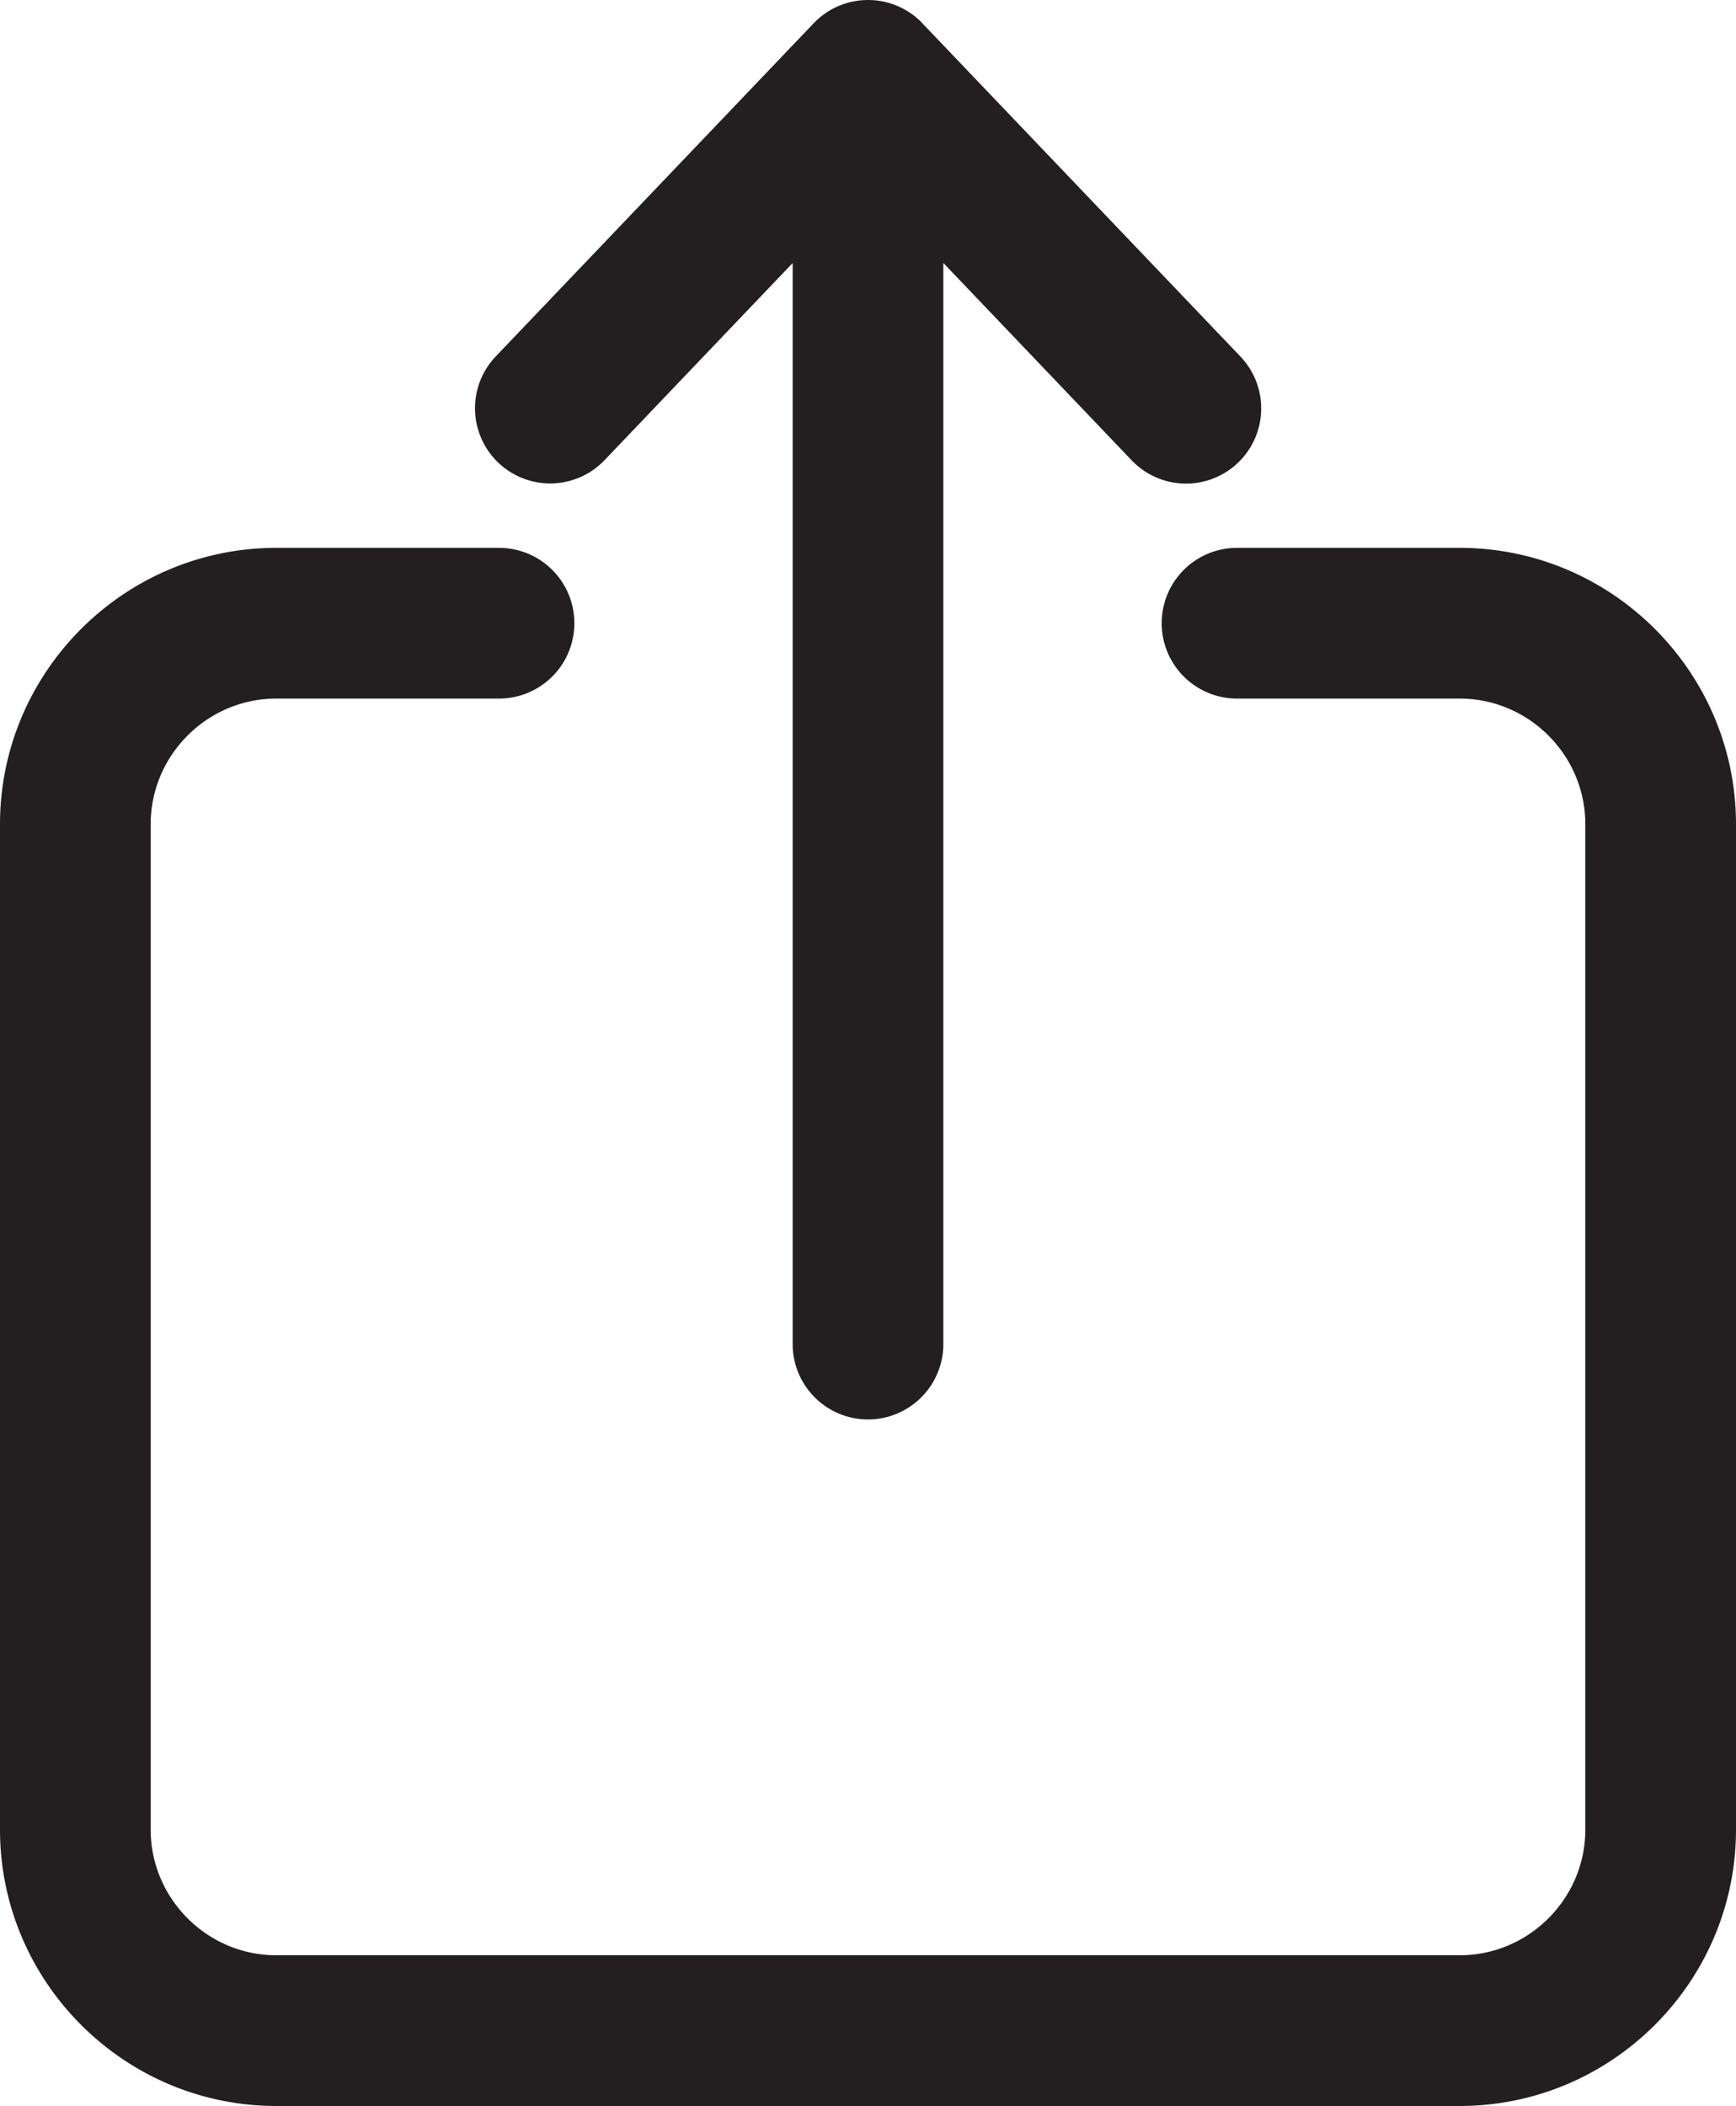
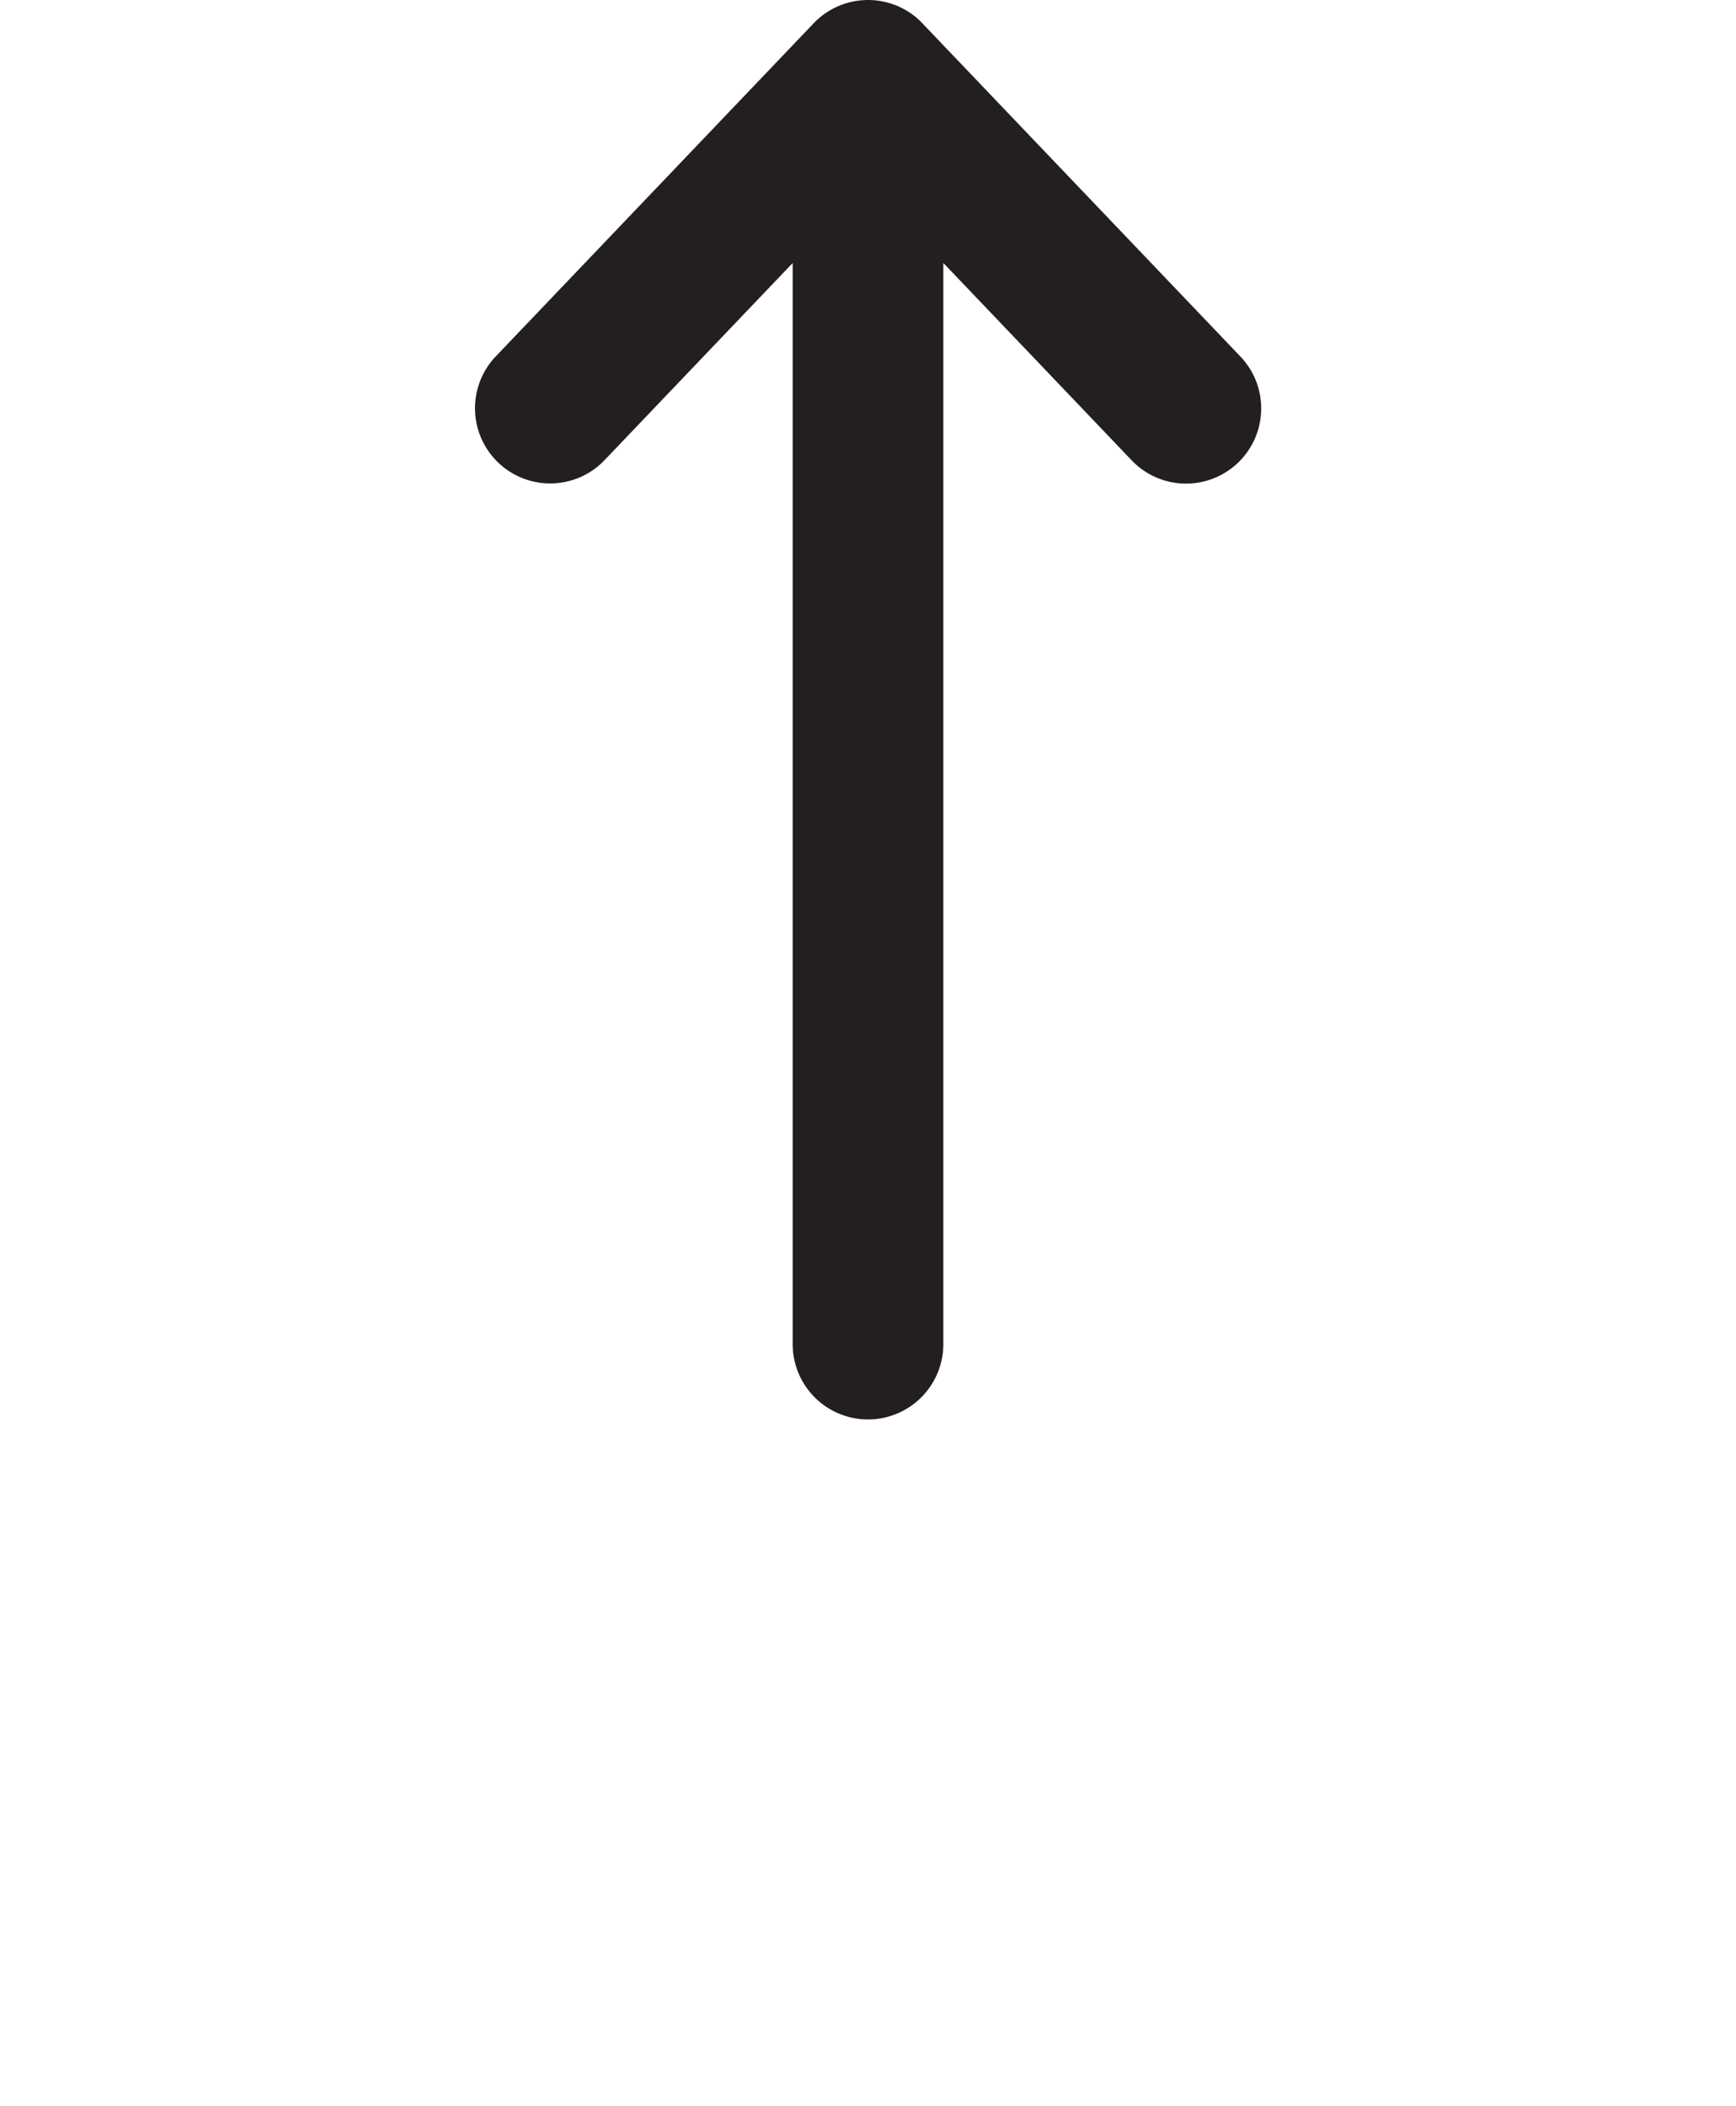
<svg xmlns="http://www.w3.org/2000/svg" id="Layer_1" data-name="Layer 1" width="1691.152" height="2051.018" viewBox="0 0 1691.152 2051.018">
  <defs>
    <style>.cls-1{fill:none;}.cls-2{clip-path:url(#clip-path);}.cls-3{fill:#231f20;fill-rule:evenodd;}</style>
    <clipPath id="clip-path" transform="translate(0 -0.003)">
      <rect class="cls-1" y="0.003" width="1691.152" height="2051.017" />
    </clipPath>
  </defs>
  <title>share</title>
  <g class="cls-2">
    <path class="cls-3" d="M918.962,256.106v1052.907a73.386,73.386,0,0,1-146.772,0V256.159L589.009,448.075A73.22,73.22,0,1,1,482.91,347.14l309.668-324.417A73.305,73.305,0,0,1,896.09,20.137l.124.117,312.079,326.885a73.221,73.221,0,1,1-106.099,100.936Z" transform="translate(0 -0.003)" />
-     <path class="cls-3" d="M1205.066,680.34a73.386,73.386,0,1,1,0-146.772h216.903c148.281,0,269.183,120.902,269.183,269.183v979.086c0,148.28-120.902,269.184-269.183,269.184H269.183C120.903,2051.021,0,1930.117,0,1781.837V802.751c0-148.281,120.903-269.183,269.183-269.183h216.955a73.386,73.386,0,0,1,0,146.772H269.183c-67.268,0-122.411,55.143-122.411,122.411v979.086c0,67.269,55.143,122.411,122.411,122.411H1421.969c67.268,0,122.411-55.142,122.411-122.411V802.751c0-67.268-55.143-122.411-122.411-122.411Z" transform="translate(0 -0.003)" />
  </g>
</svg>